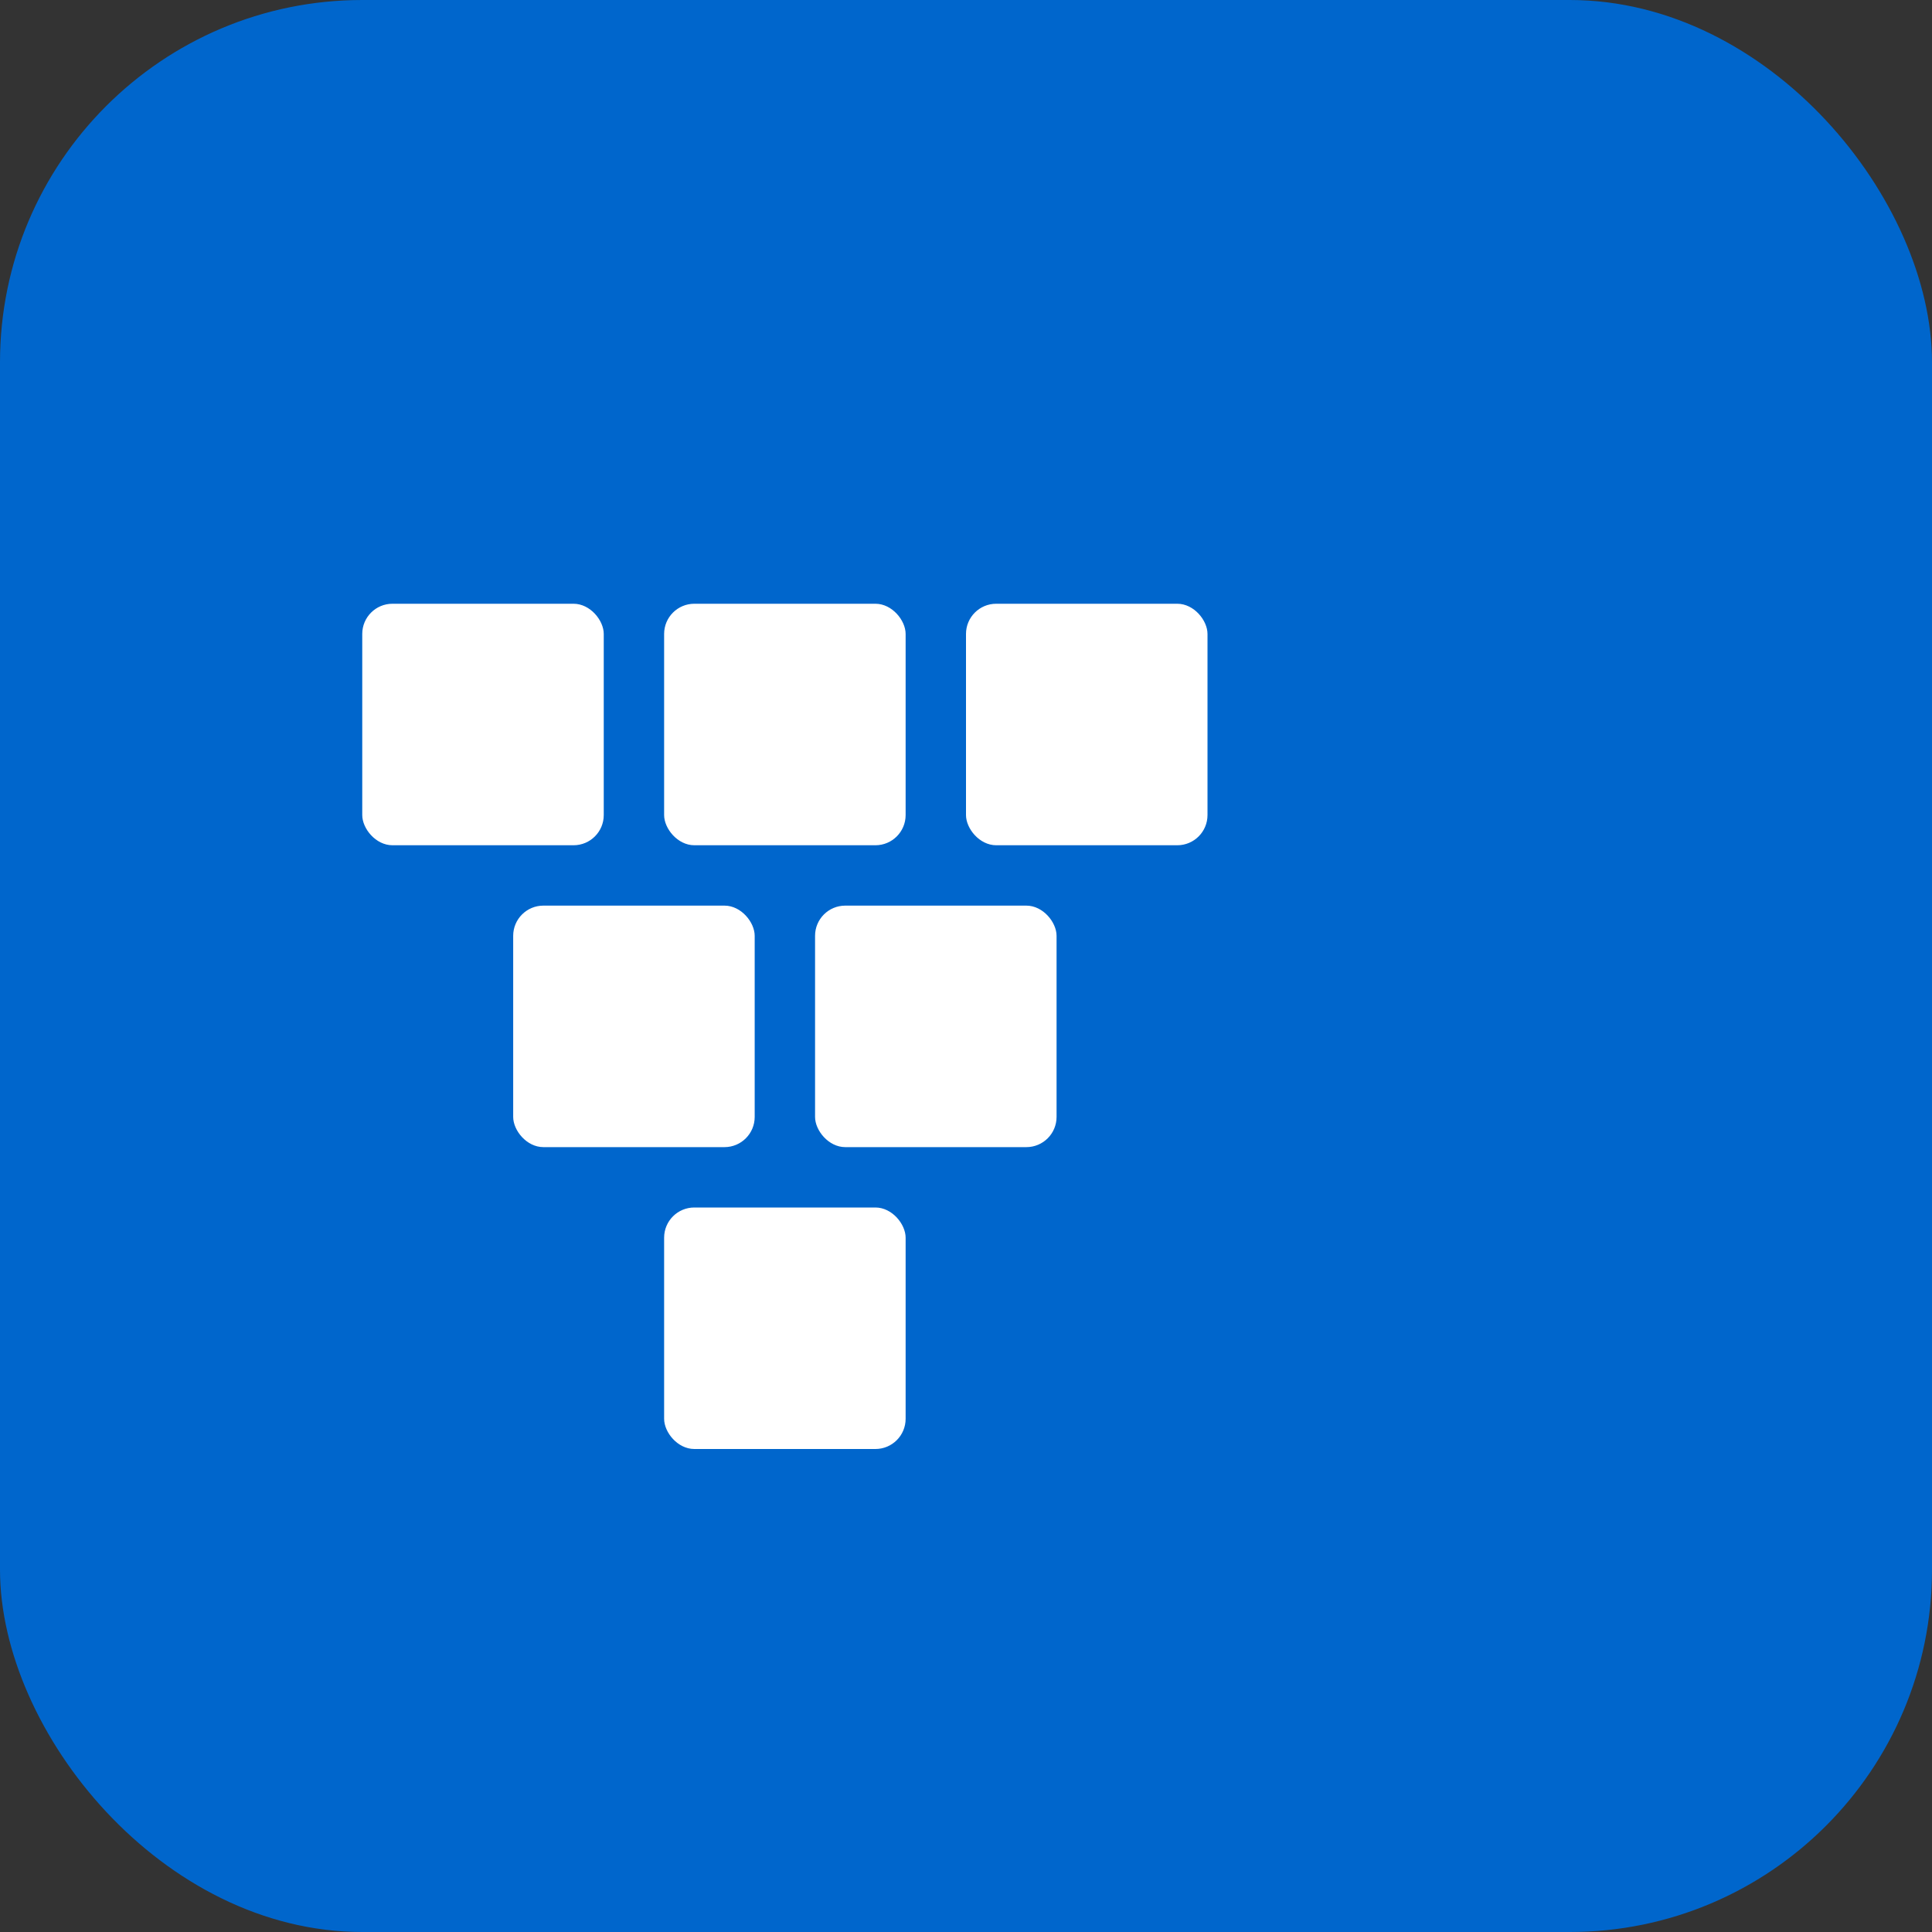
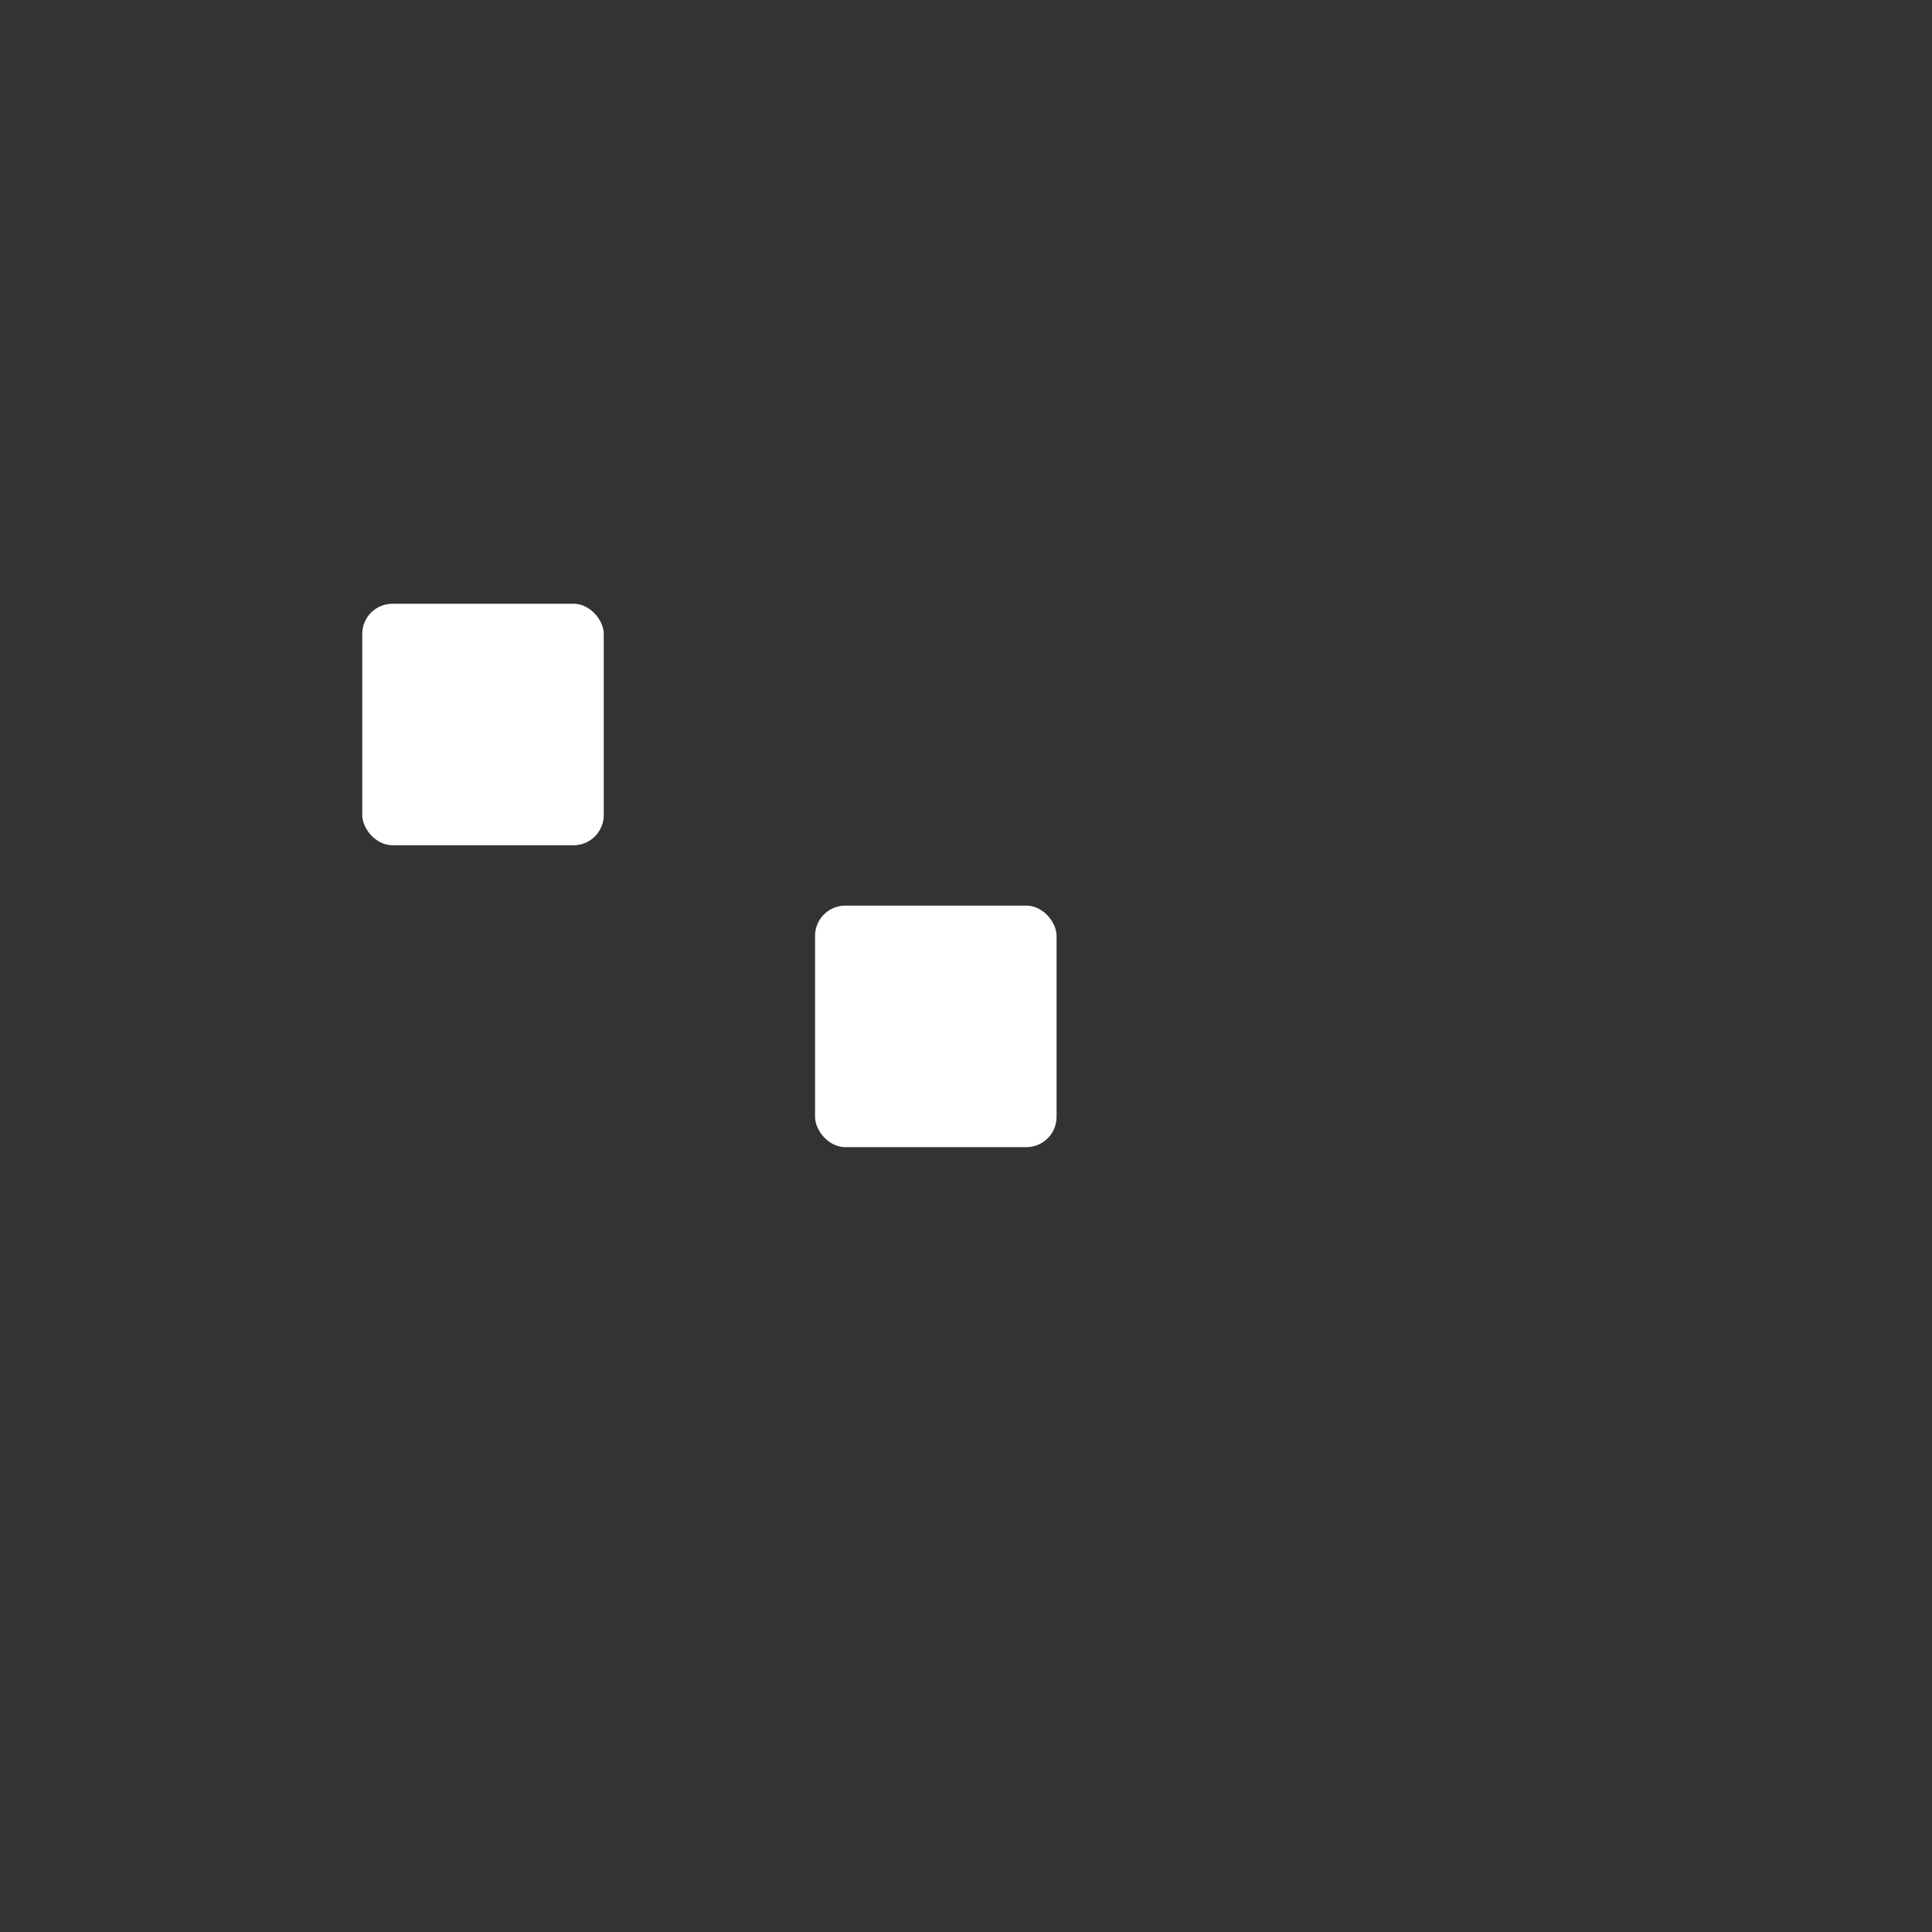
<svg xmlns="http://www.w3.org/2000/svg" viewBox="0 0 32 32" width="32" height="32">
  <rect x="0" y="0" width="32" height="32" fill="#333333" stroke="none" />
-   <rect width="32" height="32" fill="#0066CC" rx="6" />
  <g fill="#FFFFFF">
    <rect x="6" y="10" width="4" height="4" rx="0.5" />
-     <rect x="11" y="10" width="4" height="4" rx="0.5" />
-     <rect x="16" y="10" width="4" height="4" rx="0.5" />
-     <rect x="8.5" y="15" width="4" height="4" rx="0.5" />
    <rect x="13.5" y="15" width="4" height="4" rx="0.5" />
-     <rect x="11" y="20" width="4" height="4" rx="0.5" />
  </g>
</svg>